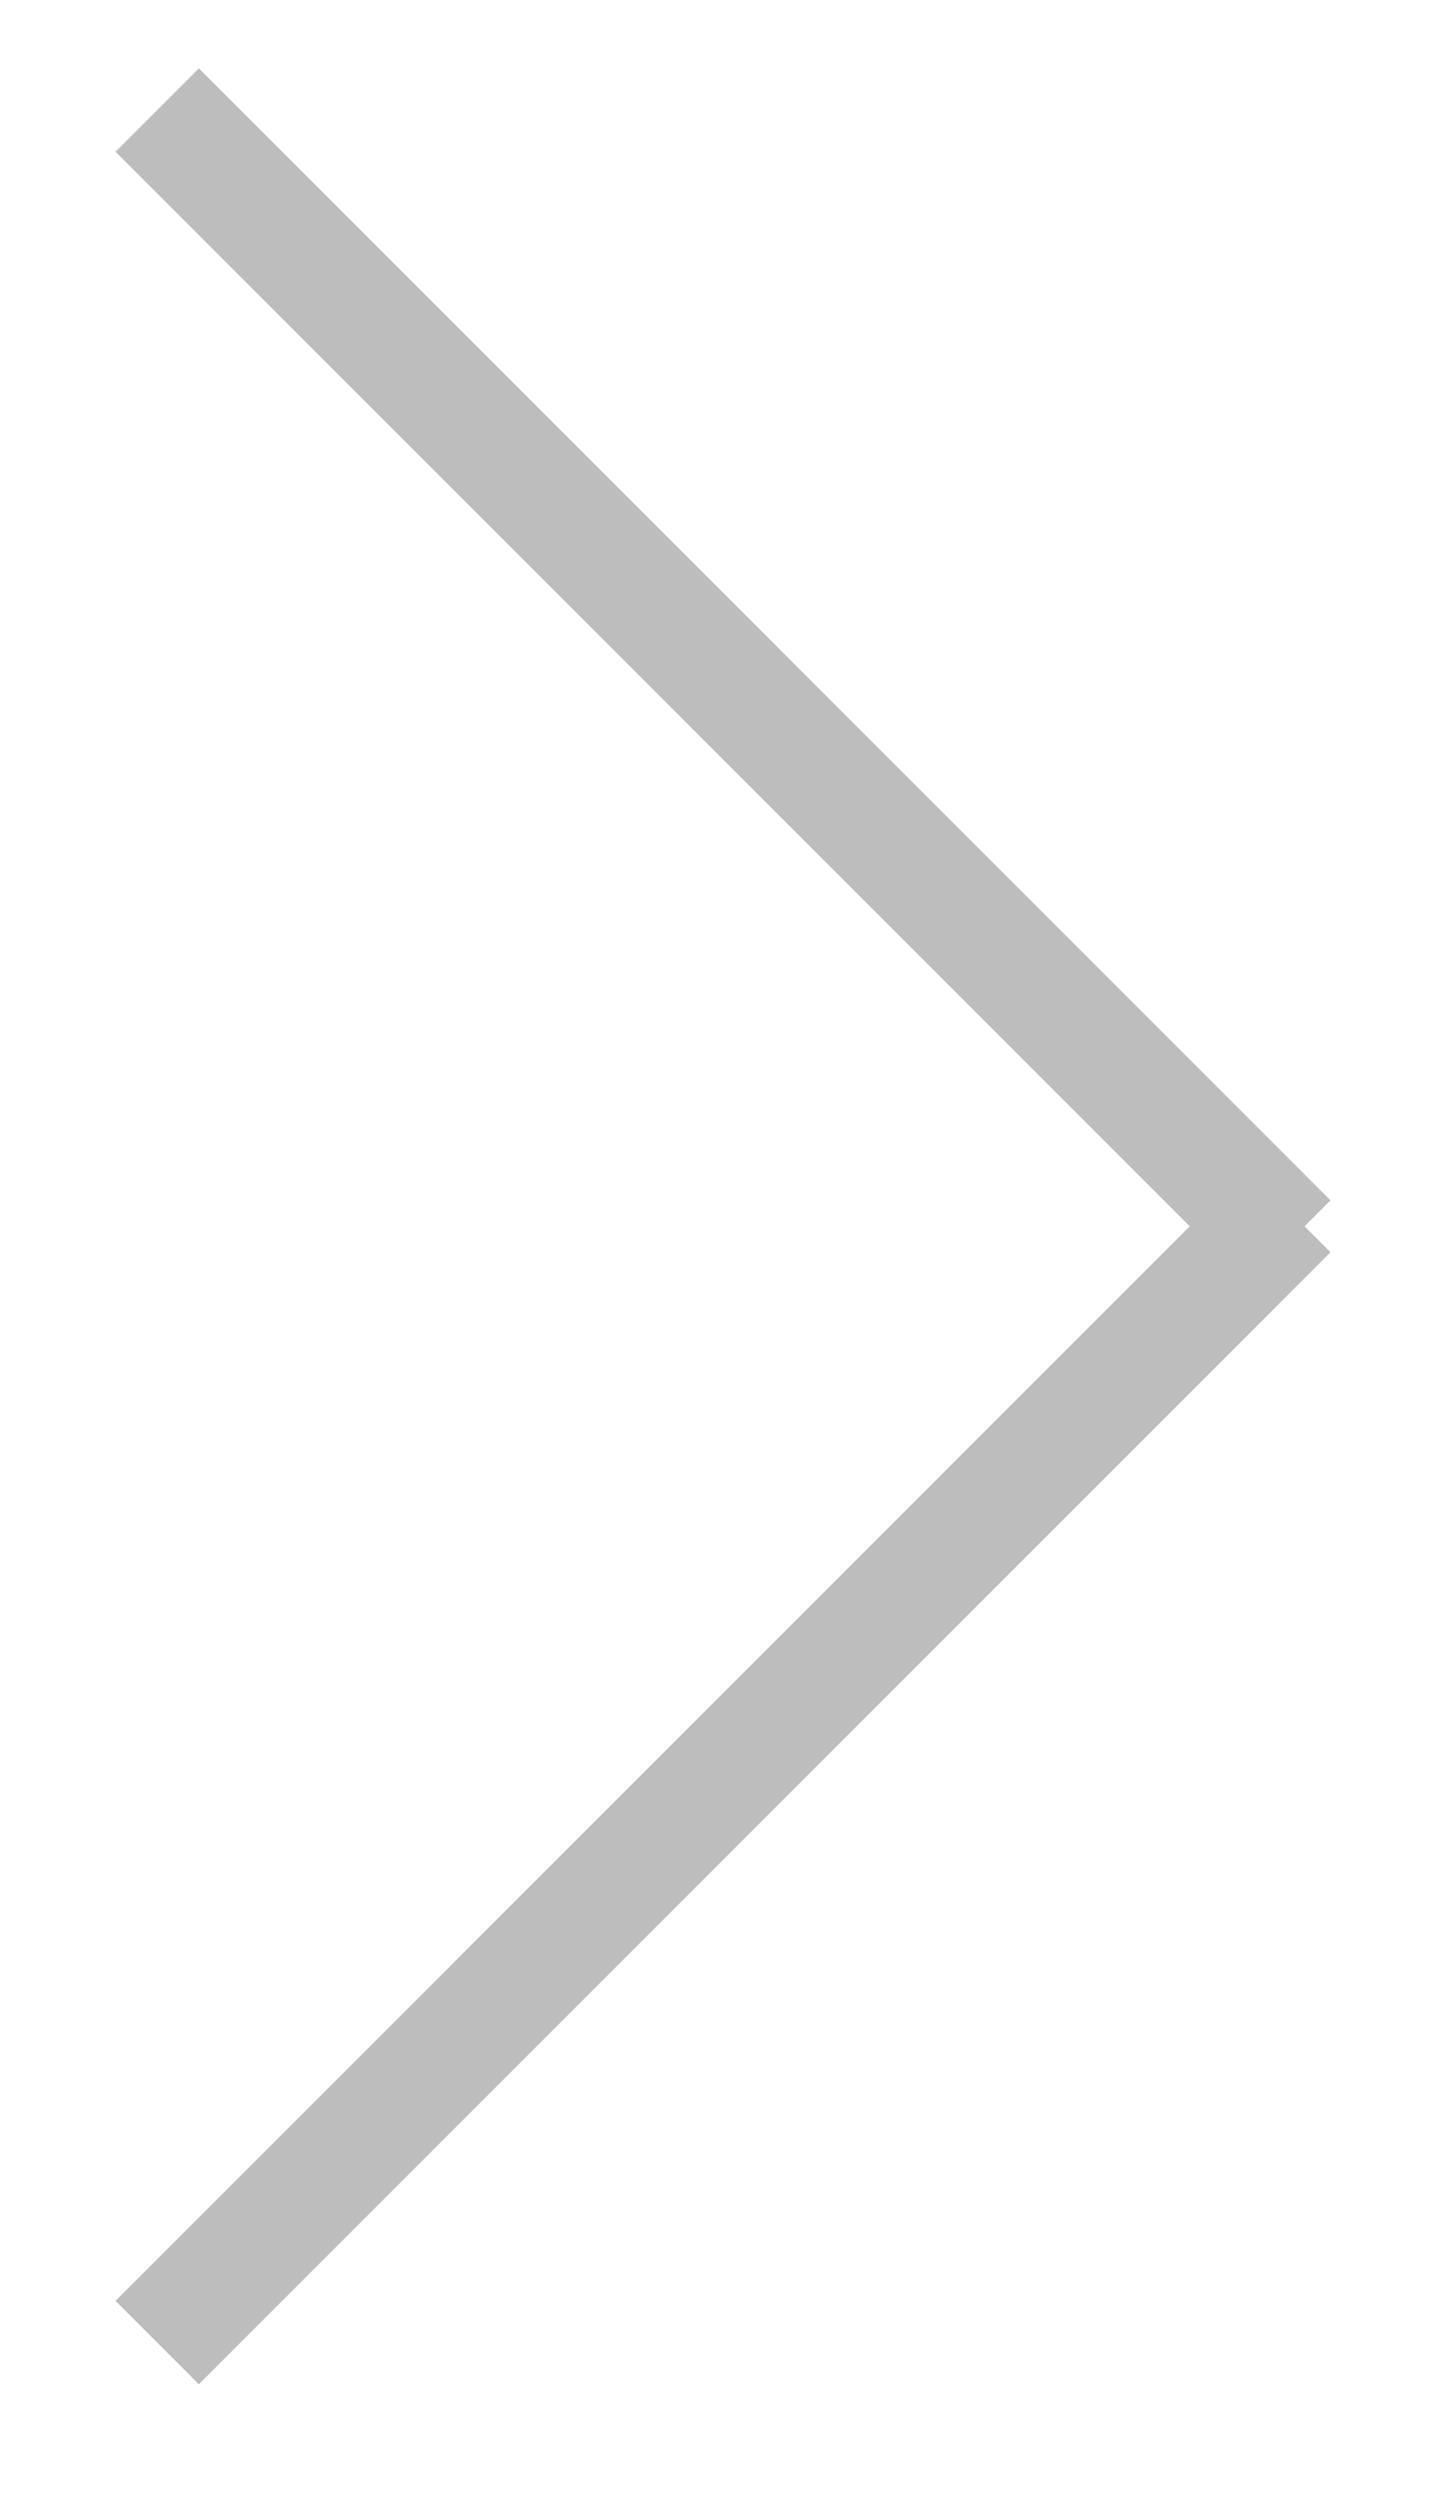
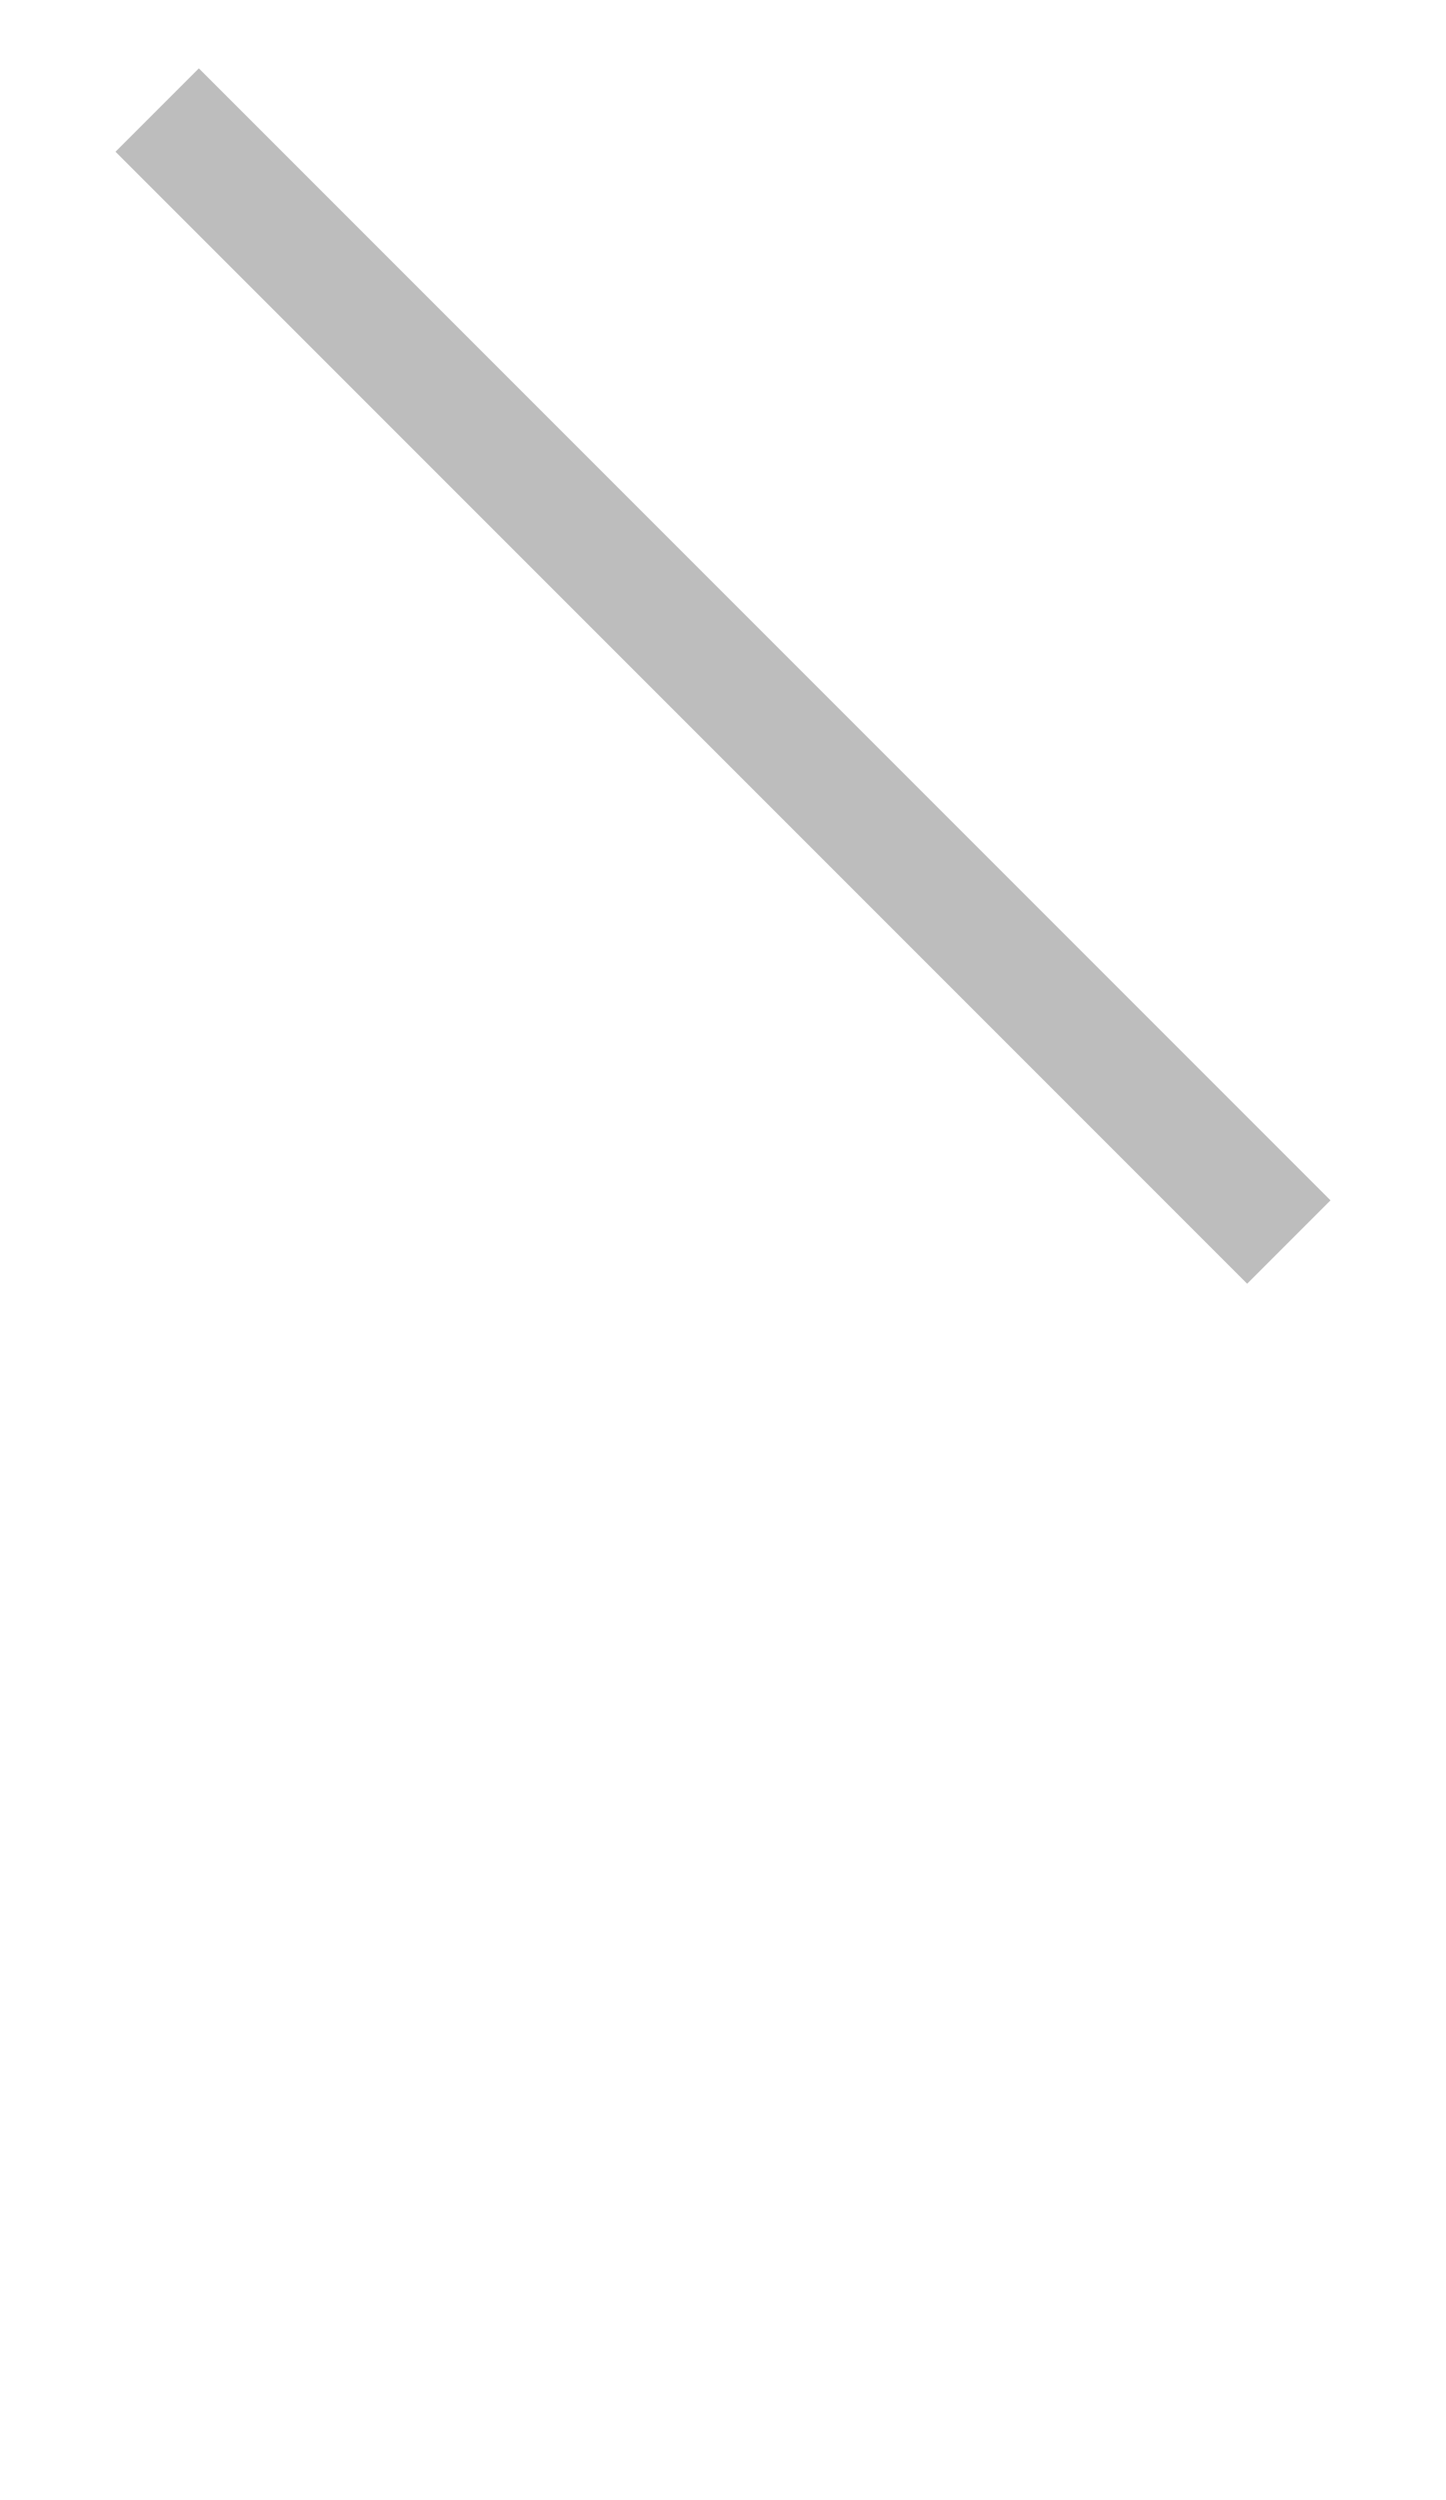
<svg xmlns="http://www.w3.org/2000/svg" version="1.1" id="Ebene_1" x="0px" y="0px" viewBox="0 0 9.2 15.9" style="enable-background:new 0 0 9.2 15.9;" xml:space="preserve">
  <style type="text/css">
	.st0{fill:none;stroke:#BDBDBD;stroke-width:0.75;}
</style>
-   <line class="st0" x1="8.2" y1="7.7" x2="1" y2="14.9" />
  <line class="st0" x1="8.2" y1="7.9" x2="1" y2="0.7" />
</svg>